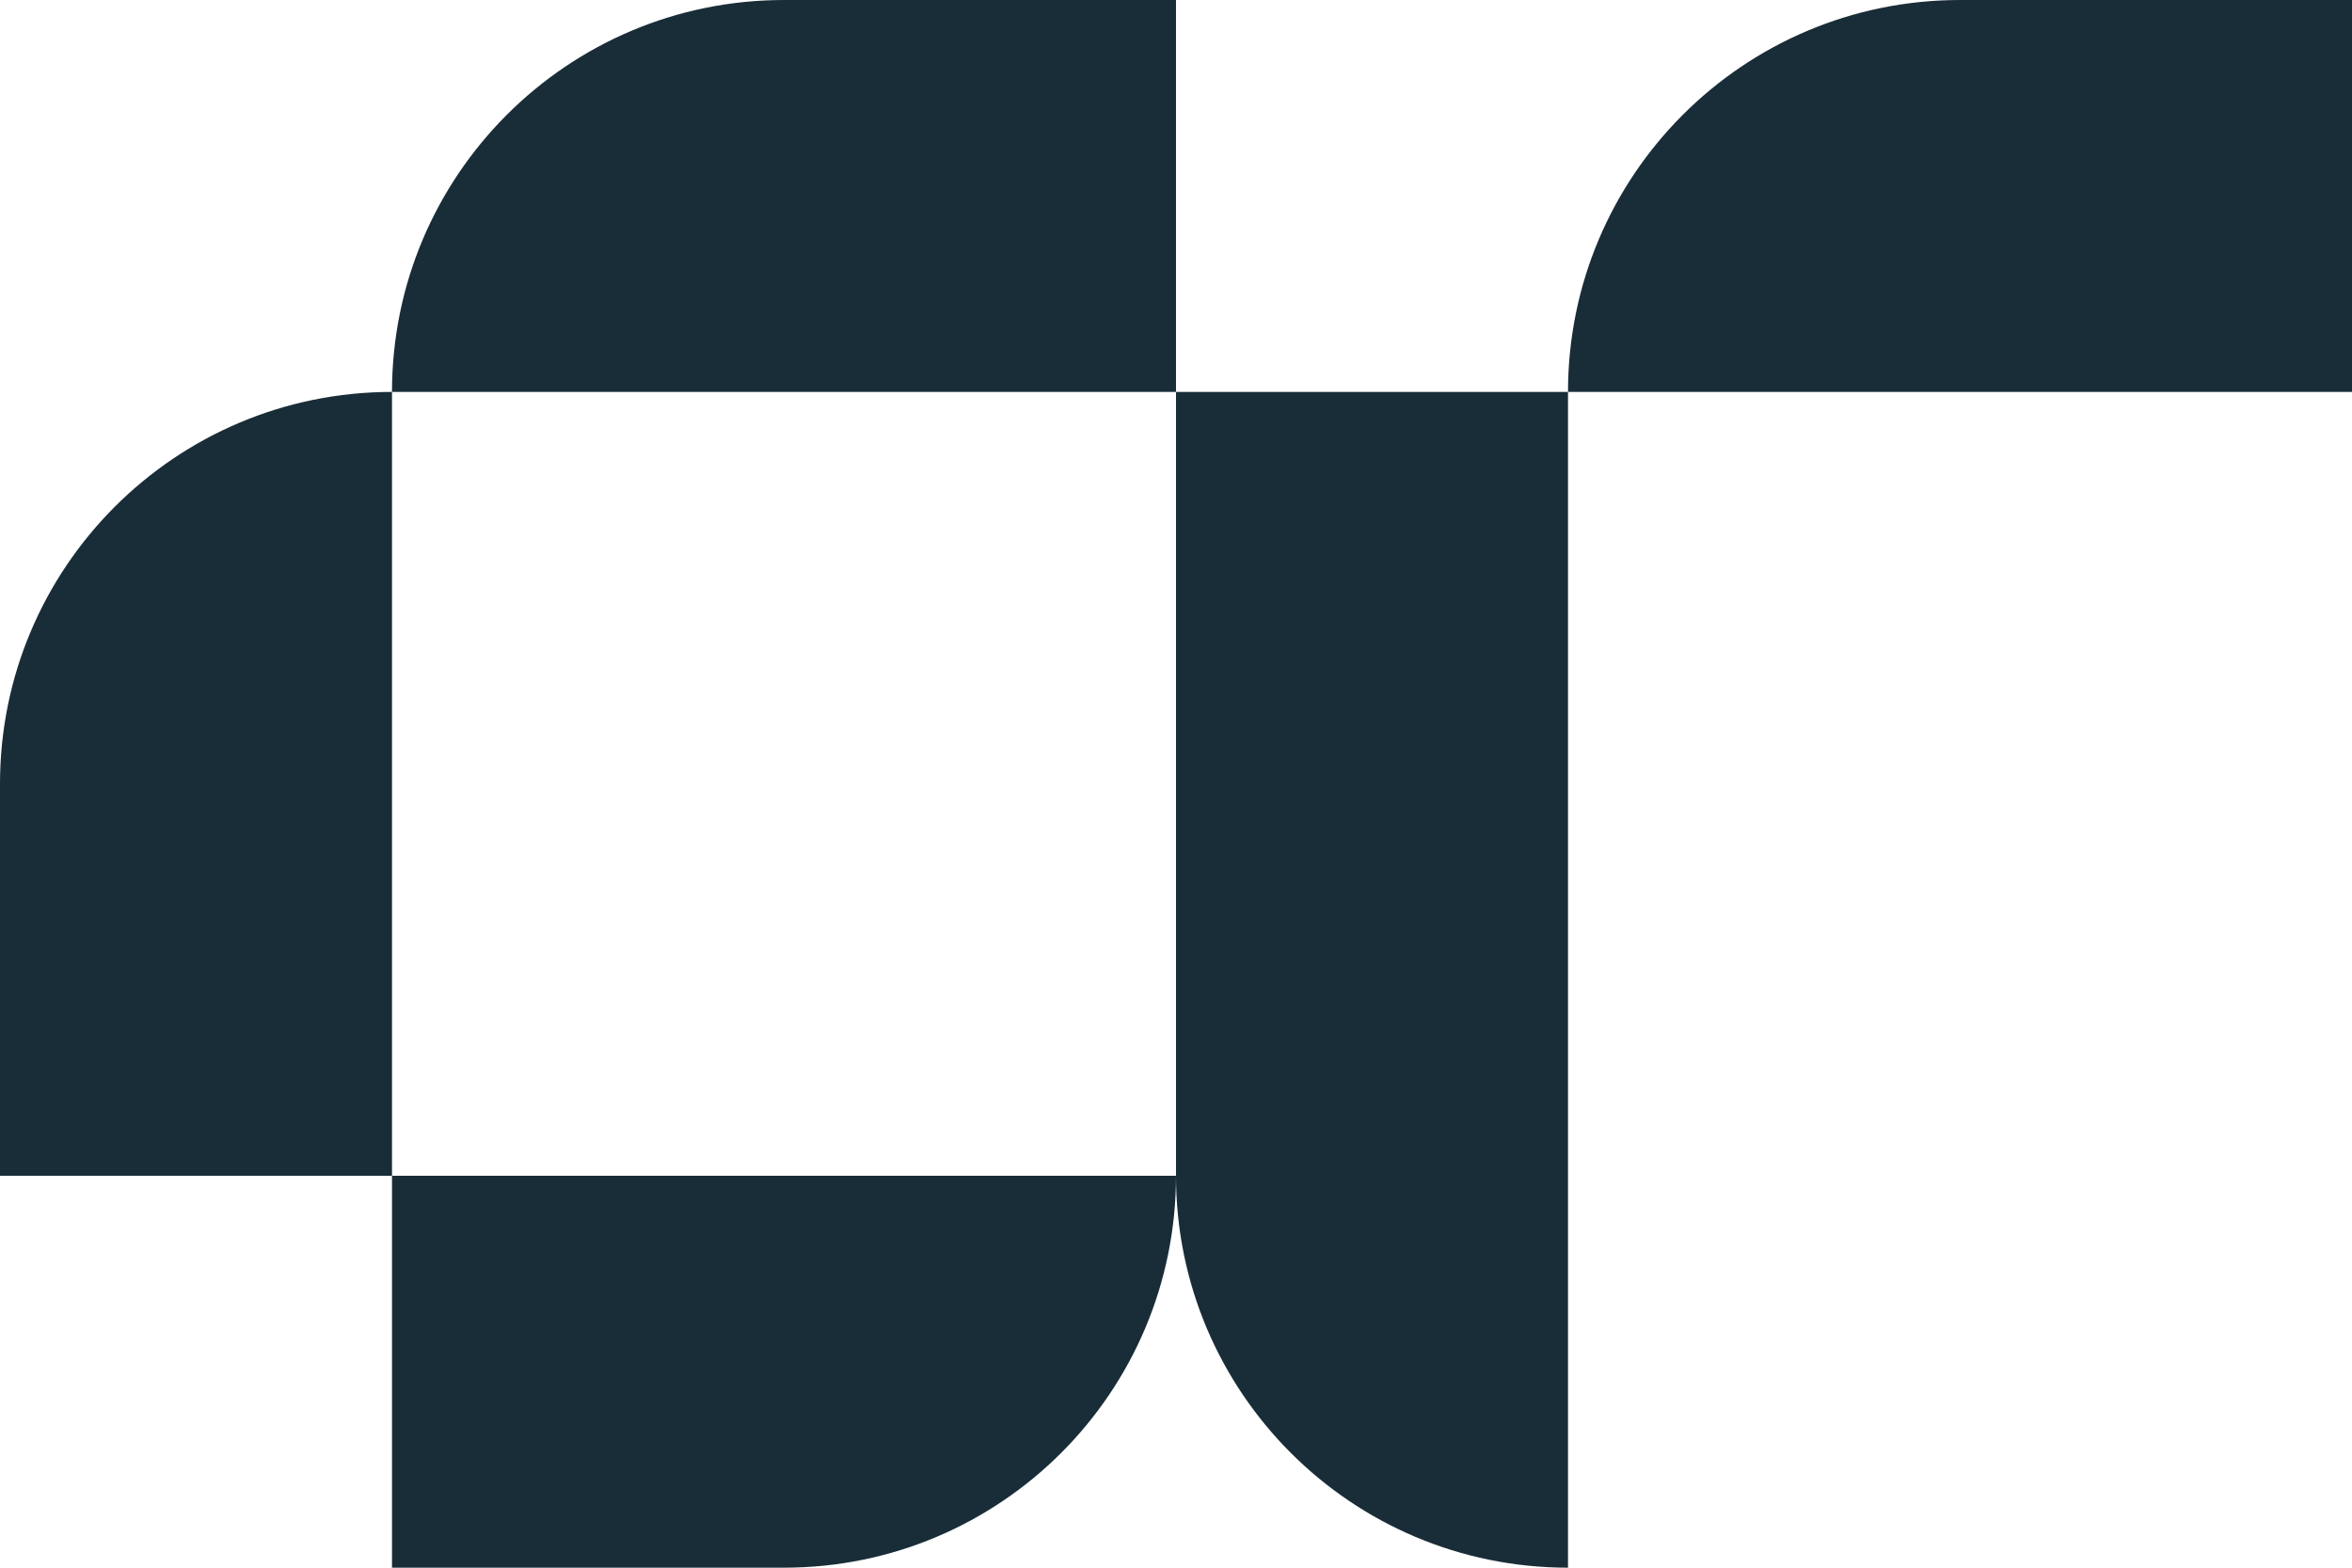
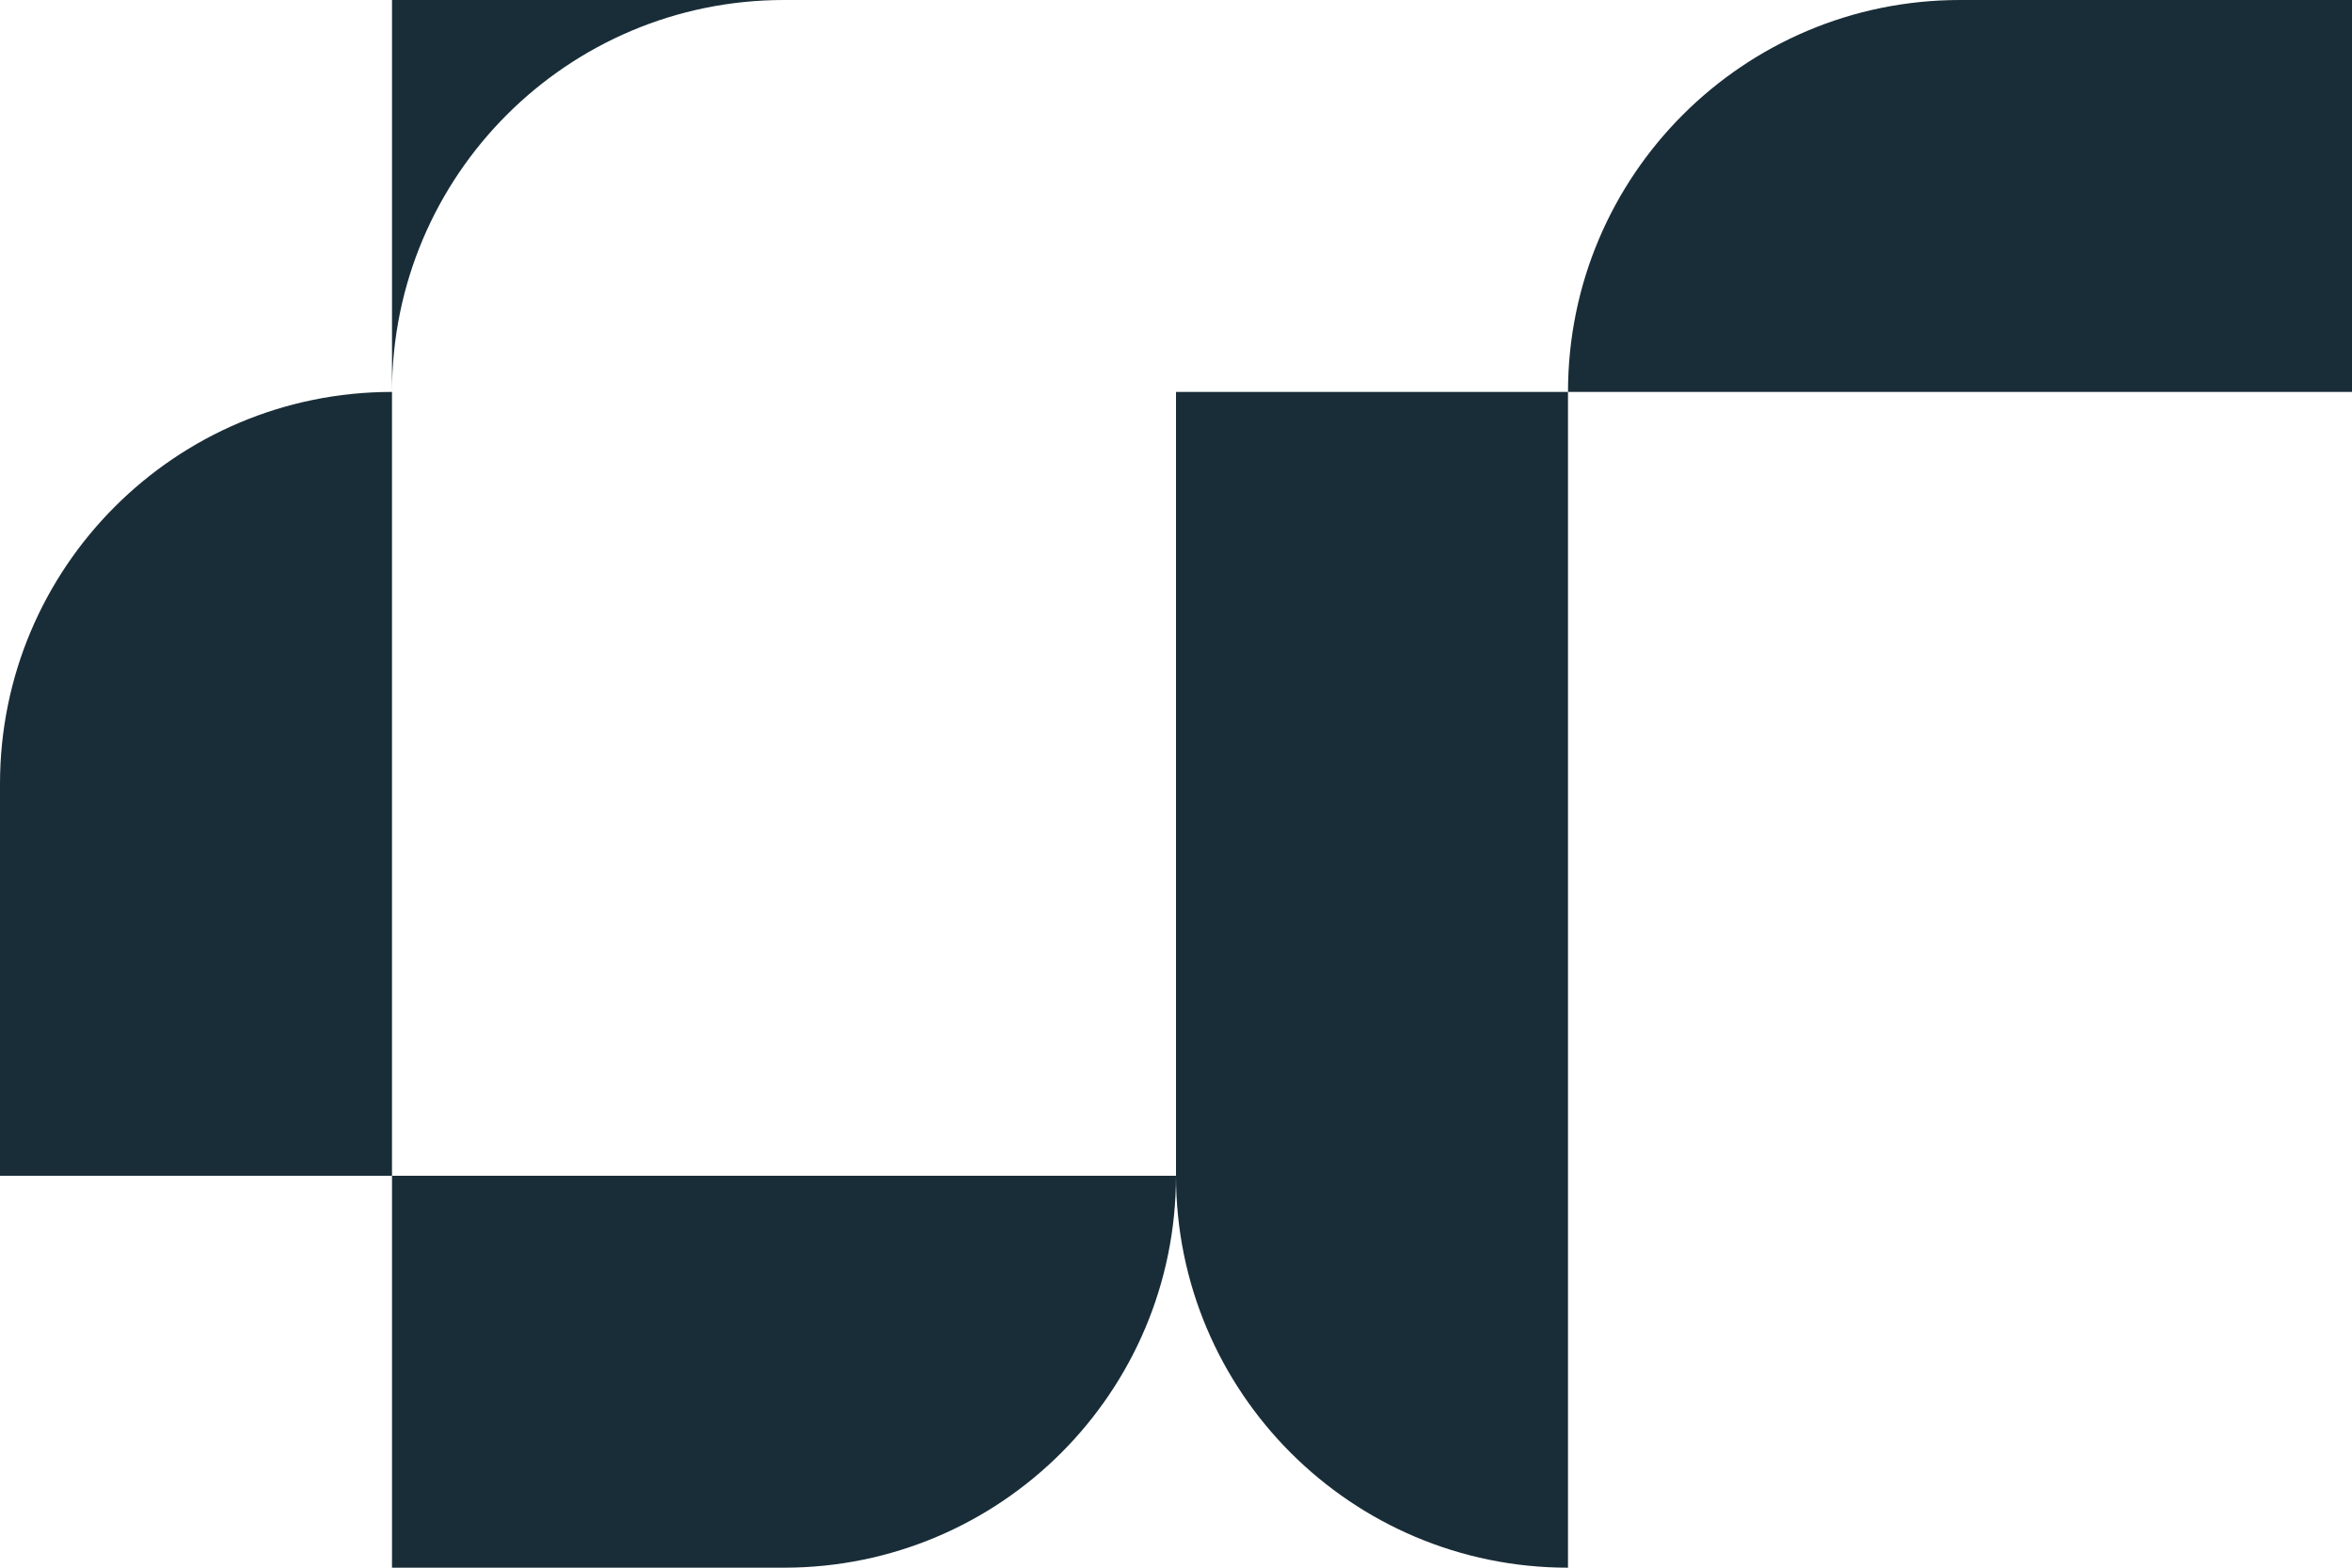
<svg xmlns="http://www.w3.org/2000/svg" version="1.1" id="Artwork" x="0px" y="0px" viewBox="0 0 283.465 188.977" style="enable-background:new 0 0 283.465 188.977;" xml:space="preserve">
  <style type="text/css">
	.st0{fill:#192D38;}
</style>
-   <path class="st0" d="M47.244,47.244C47.244,21.152,68.396,0,94.488,0c0,0,47.244,0,47.244,0v47.244H47.244z   M283.465,47.244V0c0,0-47.244,0-47.244,0c-26.092,0-47.244,21.152-47.244,47.244H283.465z M0,94.489v47.244h47.244  c0,0,0-94.489,0-94.489C21.152,47.244,0,68.396,0,94.489z M94.488,188.977c26.092,0,47.244-21.152,47.244-47.244  H47.244v47.244C47.244,188.977,94.488,188.977,94.488,188.977z M188.976,188.977V47.244h-47.244v94.489  C141.732,167.825,162.884,188.977,188.976,188.977z" />
+   <path class="st0" d="M47.244,47.244C47.244,21.152,68.396,0,94.488,0c0,0,47.244,0,47.244,0H47.244z   M283.465,47.244V0c0,0-47.244,0-47.244,0c-26.092,0-47.244,21.152-47.244,47.244H283.465z M0,94.489v47.244h47.244  c0,0,0-94.489,0-94.489C21.152,47.244,0,68.396,0,94.489z M94.488,188.977c26.092,0,47.244-21.152,47.244-47.244  H47.244v47.244C47.244,188.977,94.488,188.977,94.488,188.977z M188.976,188.977V47.244h-47.244v94.489  C141.732,167.825,162.884,188.977,188.976,188.977z" />
</svg>